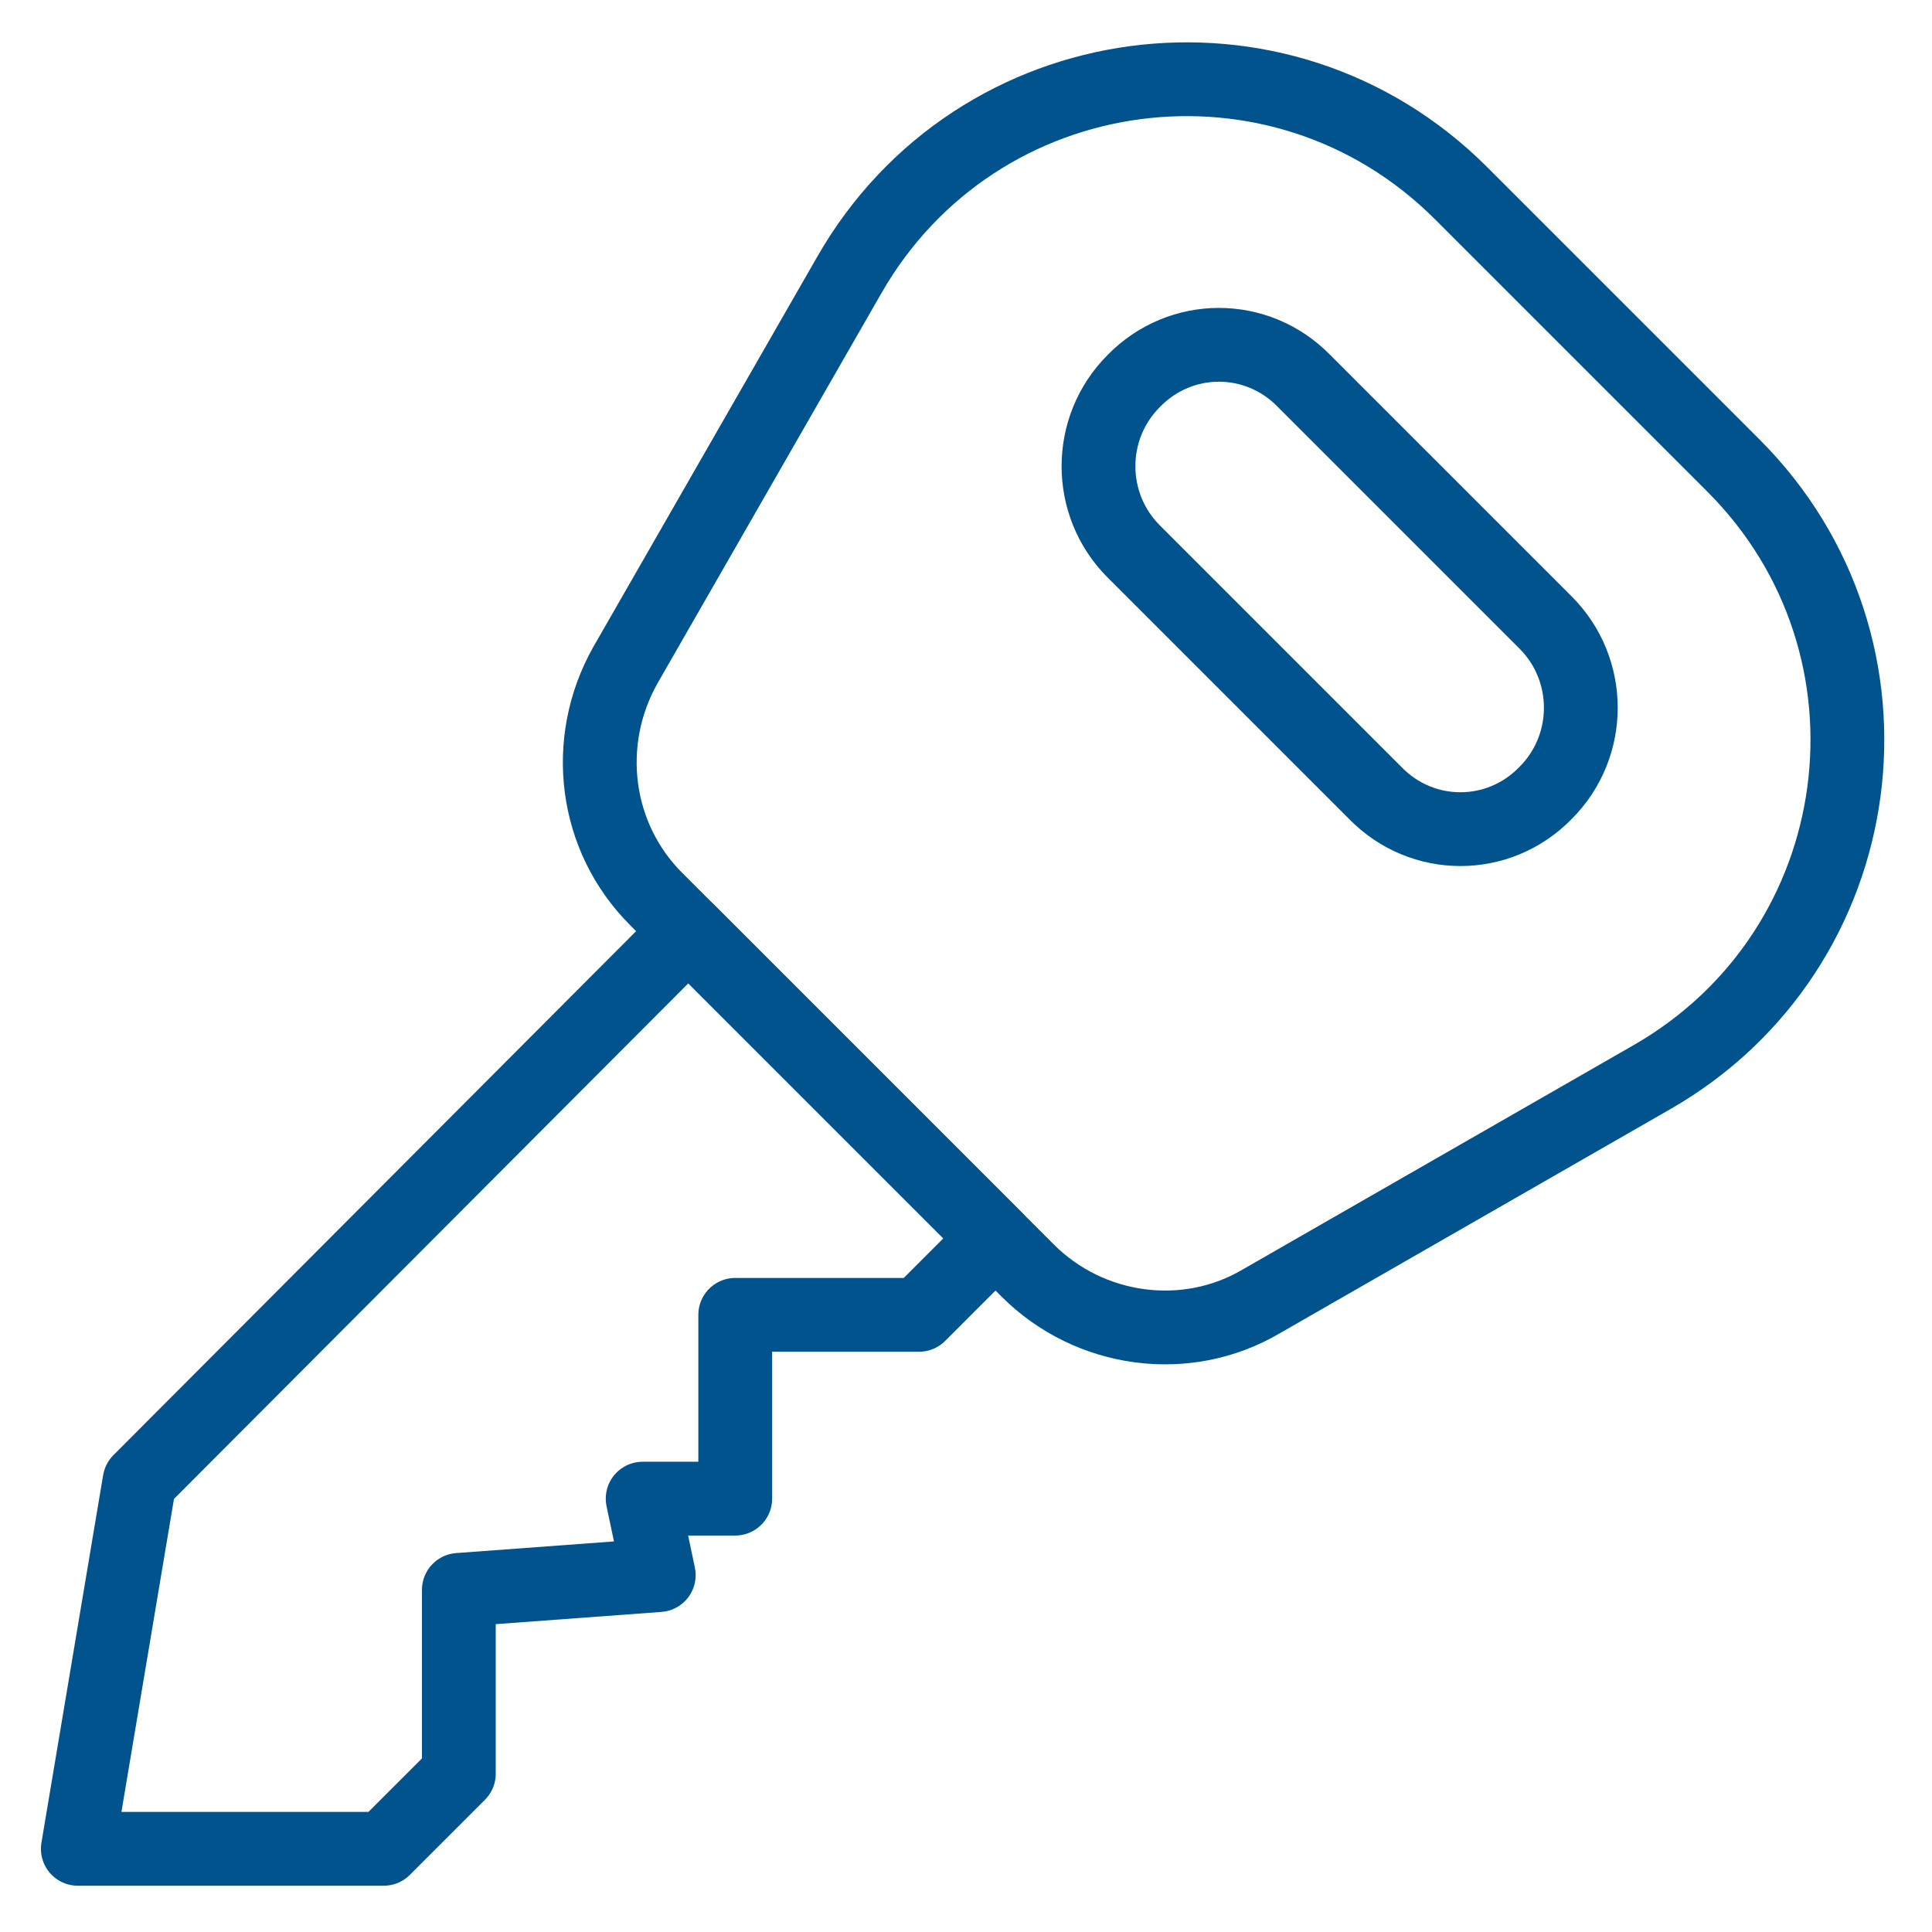
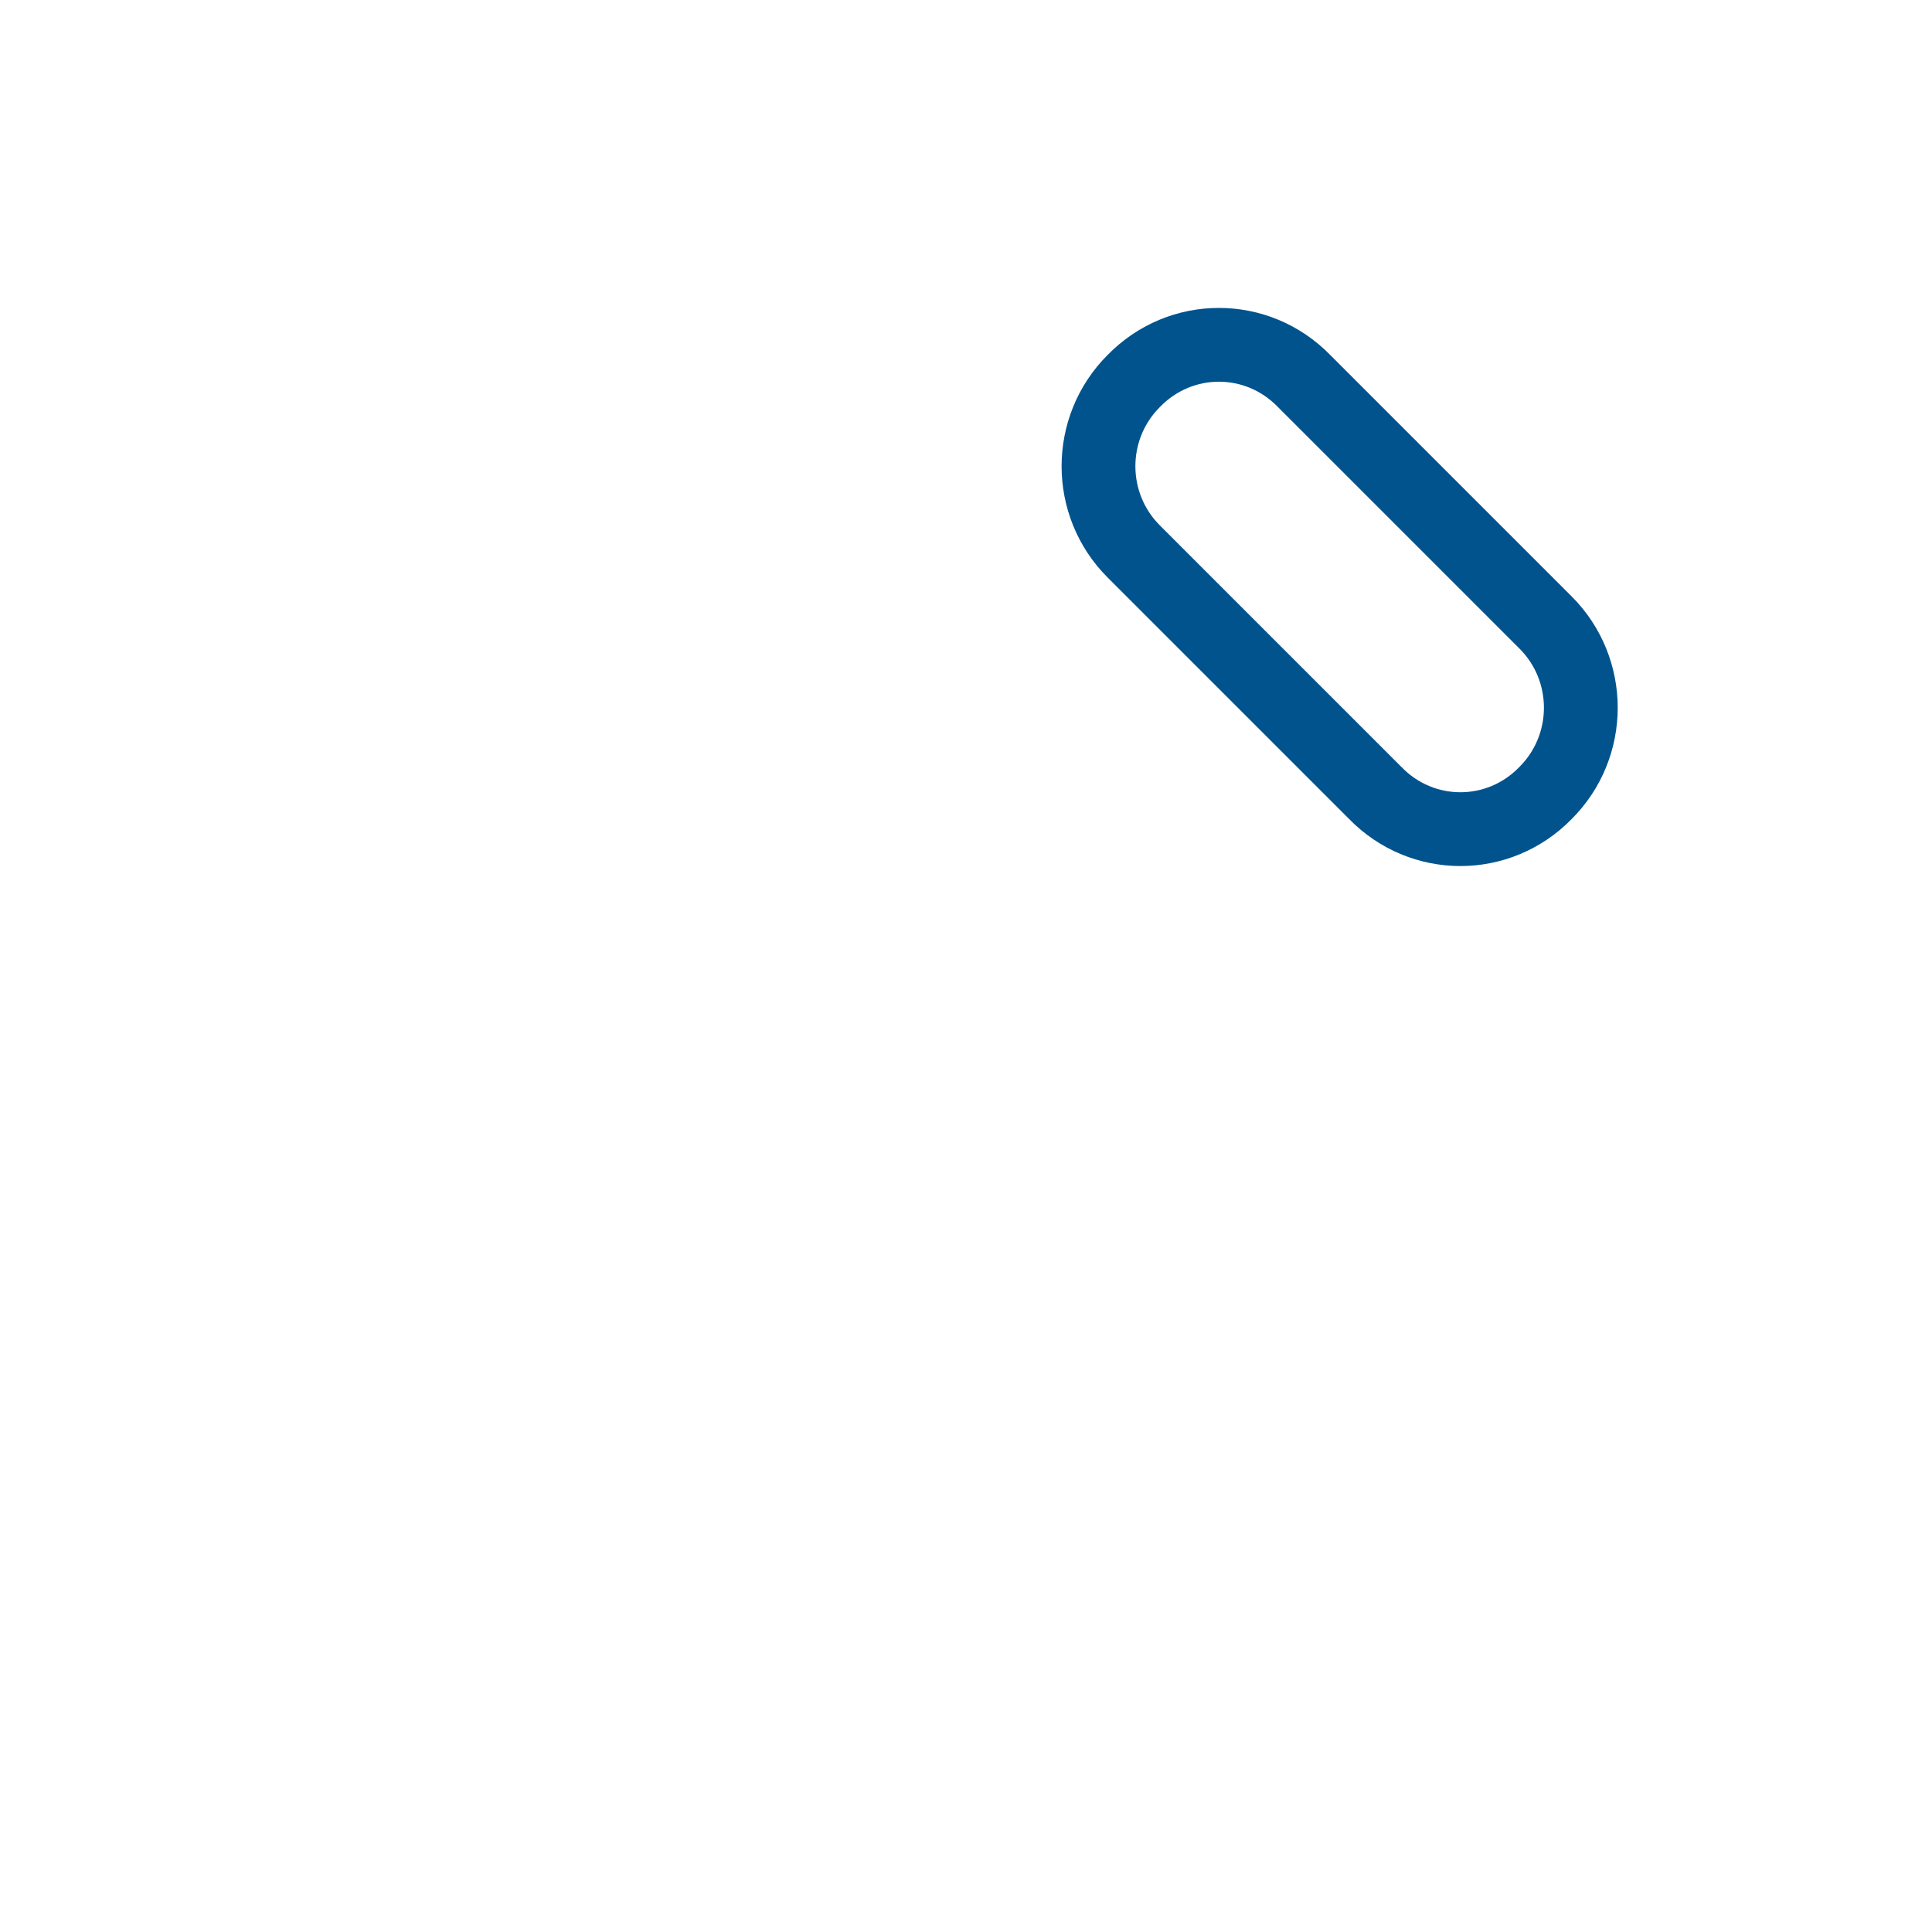
<svg xmlns="http://www.w3.org/2000/svg" version="1.1" viewBox="0 0 144 144">
  <defs>
    <style>
      .cls-1 {
        fill: none;
        stroke: #00538d;
        stroke-linecap: round;
        stroke-linejoin: round;
        stroke-width: 5.5px;
      }
    </style>
  </defs>
  <g>
    <g id="Icons">
      <g>
-         <polygon class="cls-1" points="74.2 92.3 68.5 98 54.8 98 54.8 111.7 47.9 111.7 49.1 117.4 34.2 118.5 34.2 132.2 28.6 137.8 5.8 137.8 10.4 110.4 51.3 69.4 74.2 92.3" />
-         <path class="cls-1" d="M129.3,34.8l-20.4-20.4c-13.5-13.5-36.1-10.5-45.6,6.1l-16.7,29.1c-3.2,5.7-2.3,12.8,2.3,17.4l27.7,27.7c4.6,4.6,11.8,5.6,17.4,2.3l29.1-16.7c16.6-9.5,19.6-32.1,6.1-45.6Z" />
        <path class="cls-1" d="M102.5,59.1l-18-18c-3.5-3.5-3.5-9.2,0-12.7h0c3.5-3.6,9.2-3.6,12.7,0l18,18c3.5,3.5,3.5,9.2,0,12.7h0c-3.5,3.6-9.2,3.6-12.7,0Z" />
      </g>
    </g>
  </g>
</svg>